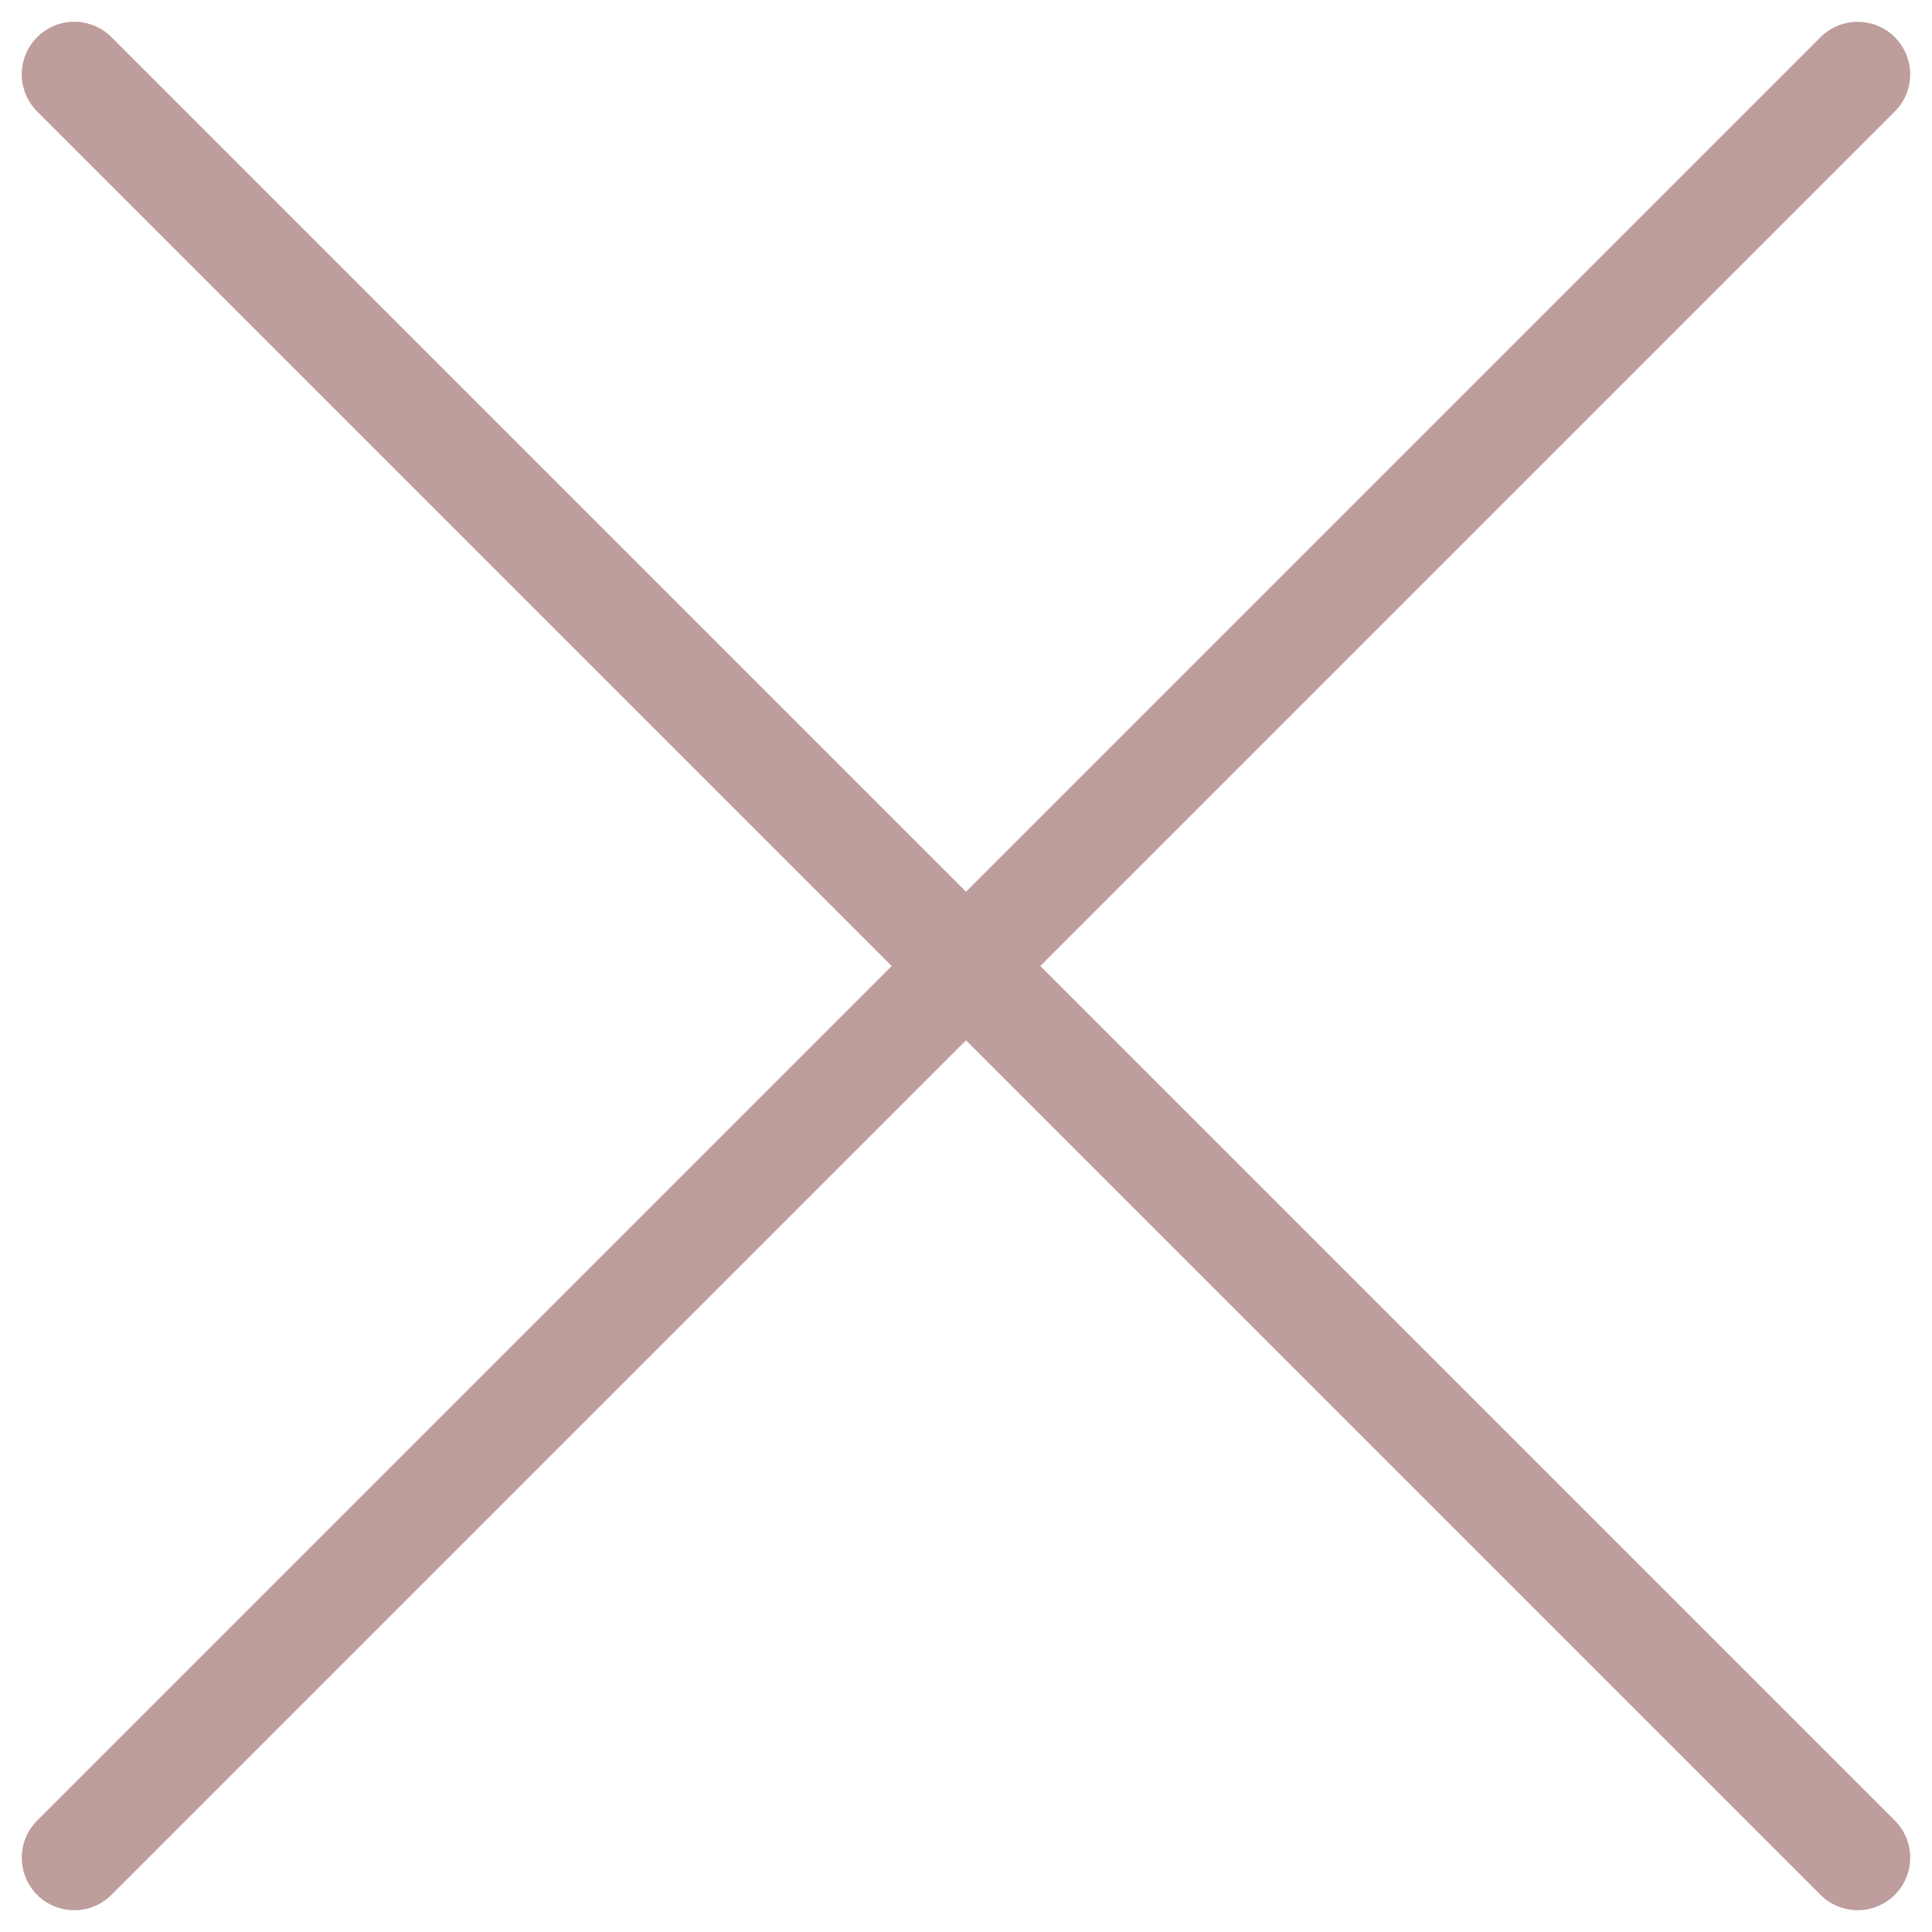
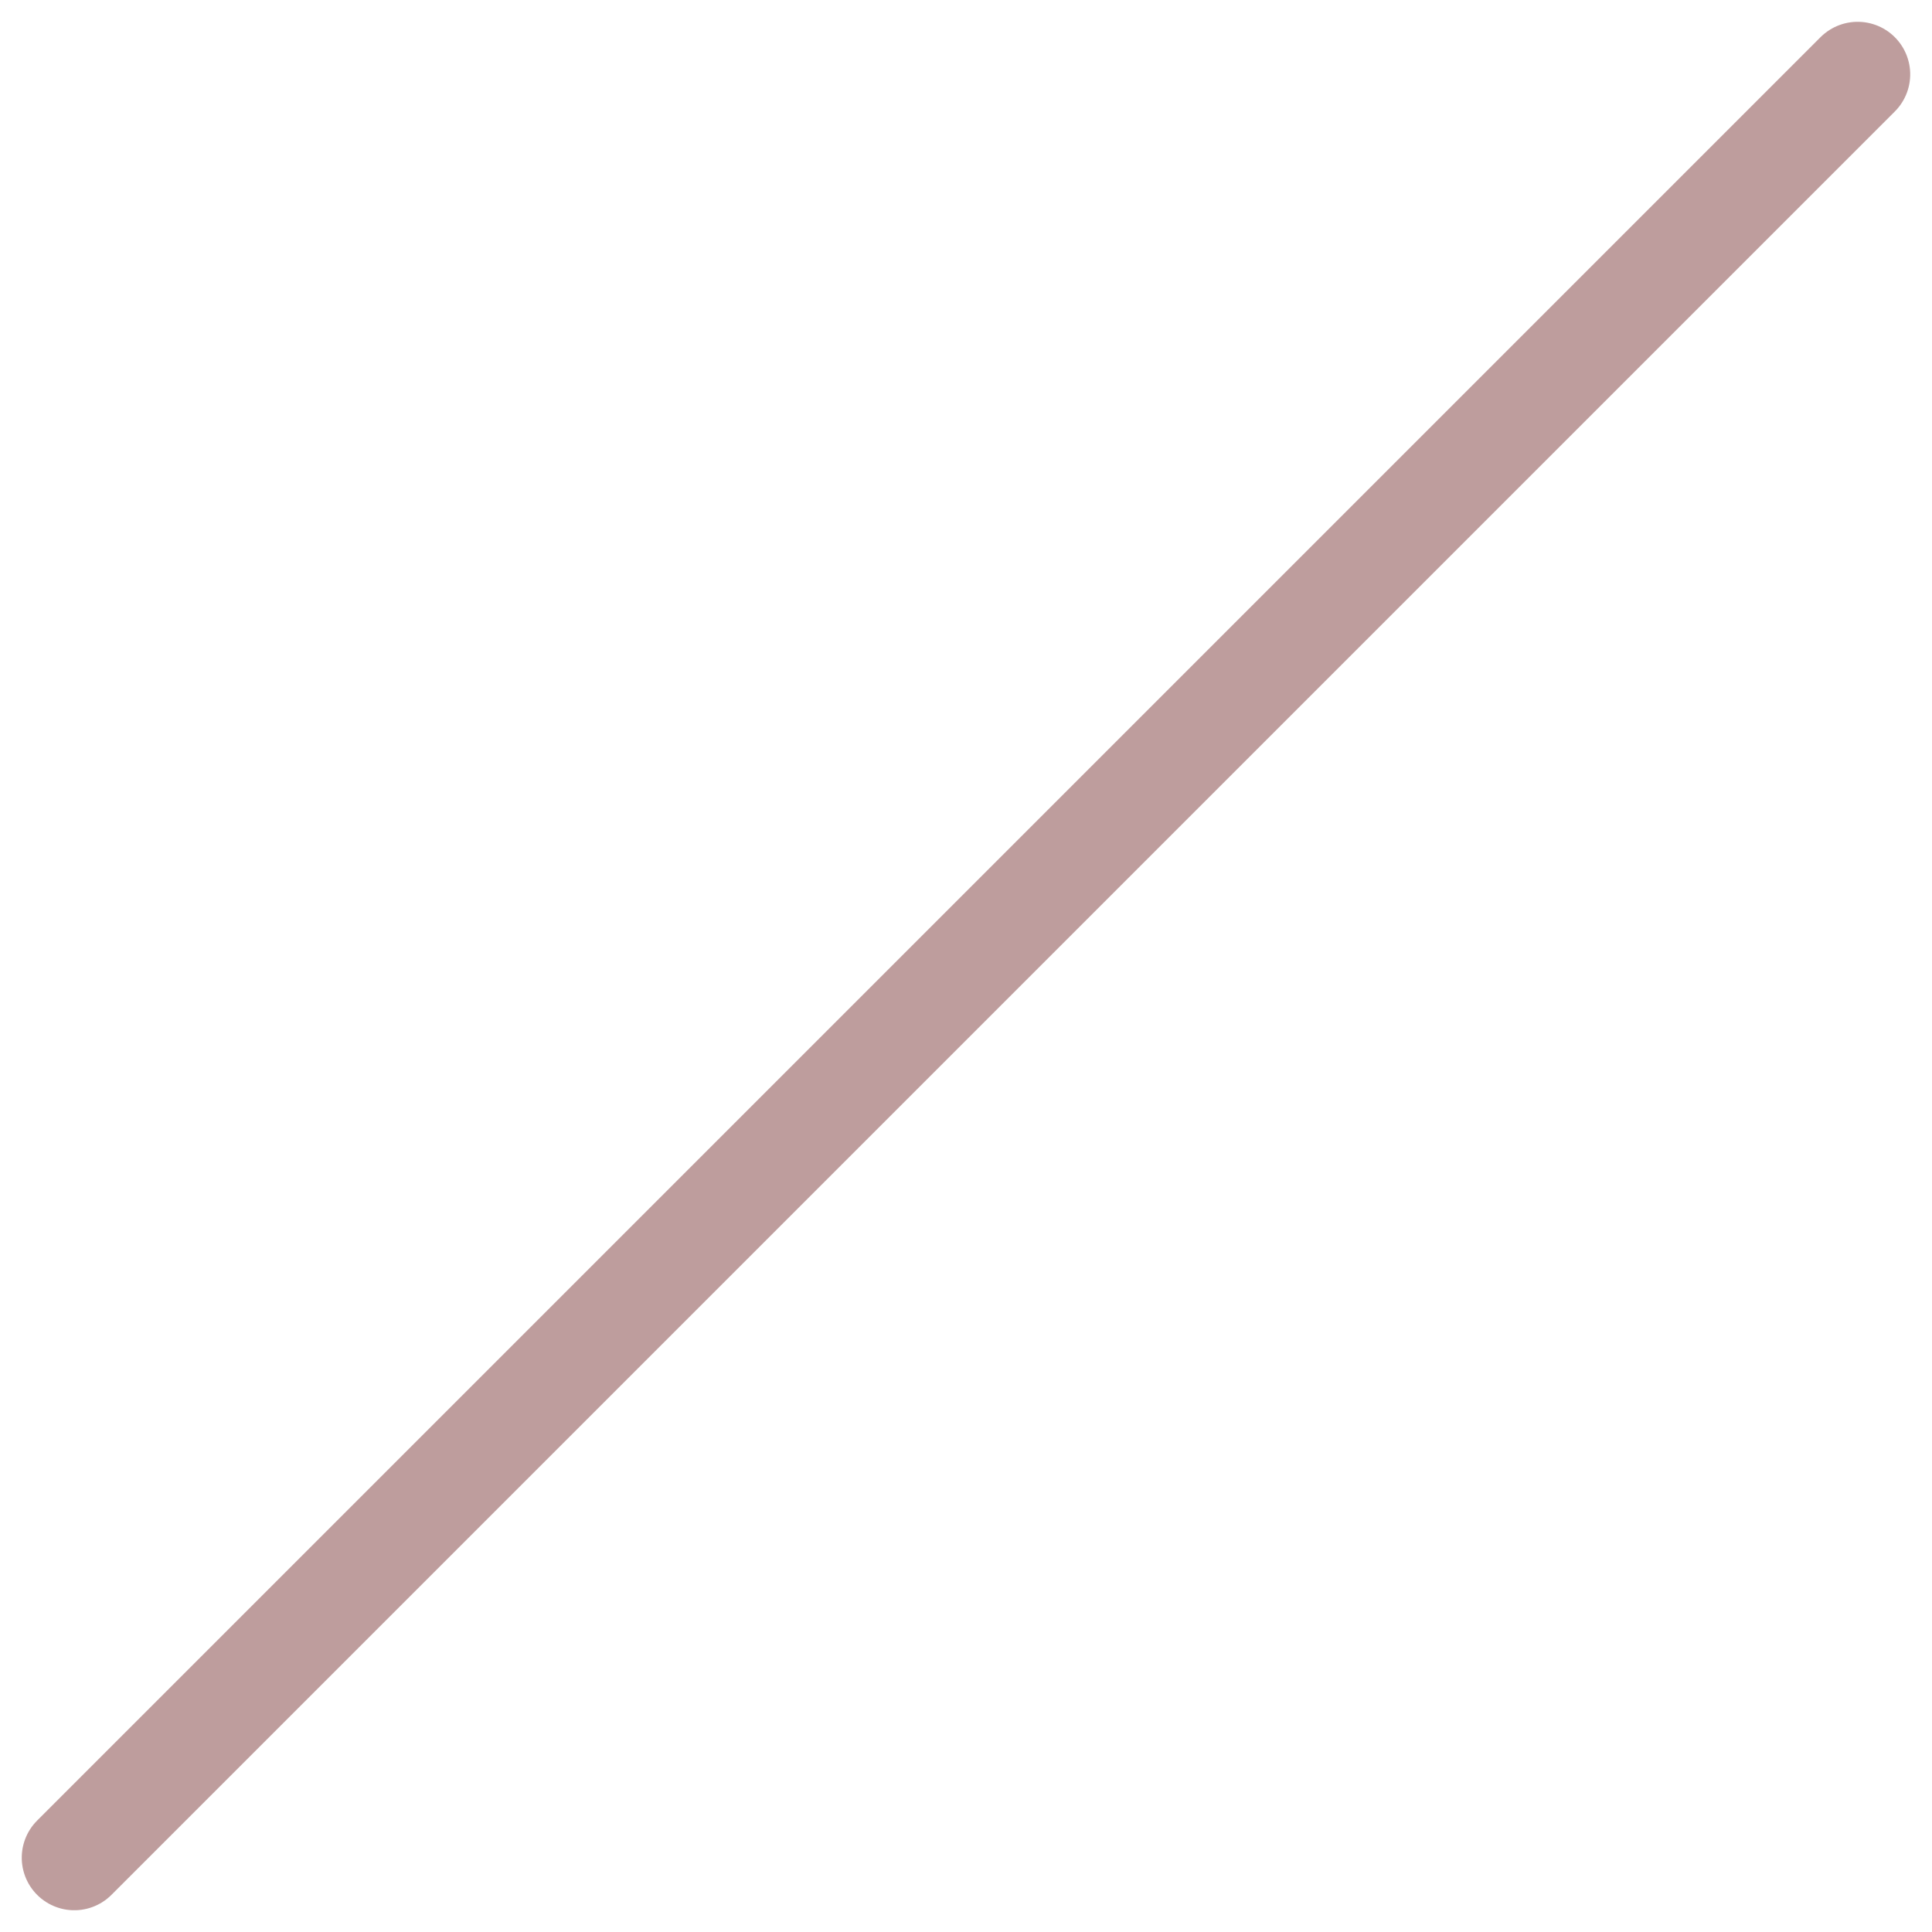
<svg xmlns="http://www.w3.org/2000/svg" width="18.385" height="18.385" viewBox="0 0 18.385 18.385">
  <defs>
    <style>.a{fill:none;stroke:#BE9D9D;stroke-linecap:round;}</style>
  </defs>
  <g transform="translate(0.707 0.707)">
-     <path class="a" d="M0,0H24" transform="rotate(45)" />
    <path class="a" d="M0,0H24" transform="translate(0 16.971) rotate(-45)" />
  </g>
</svg>